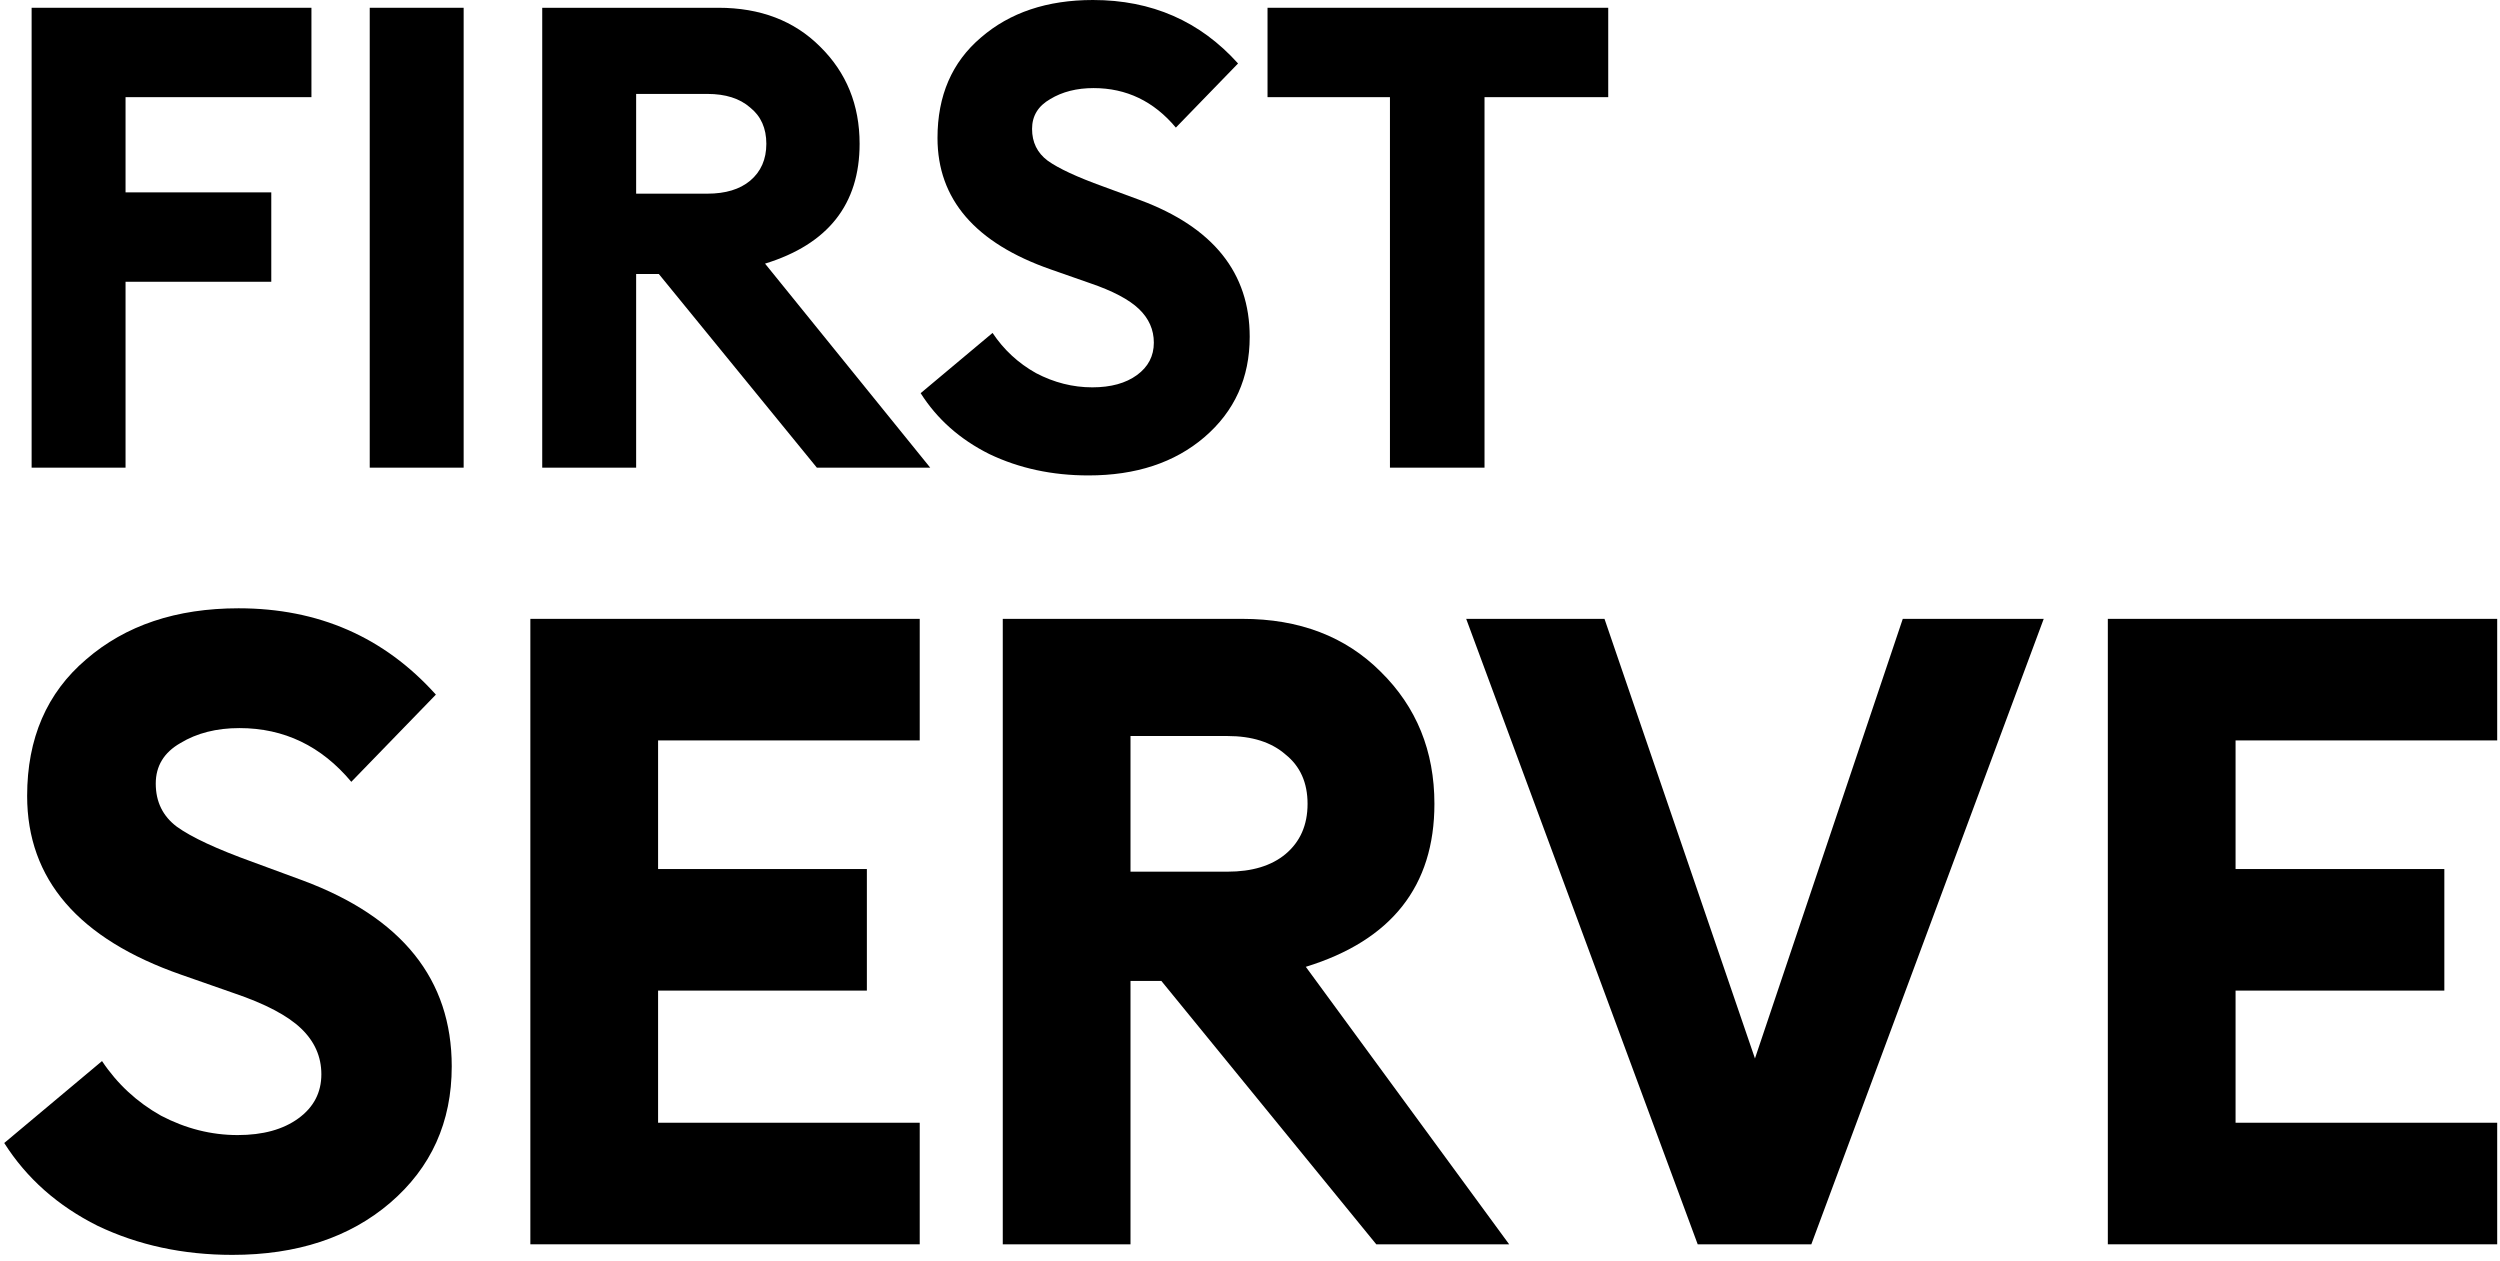
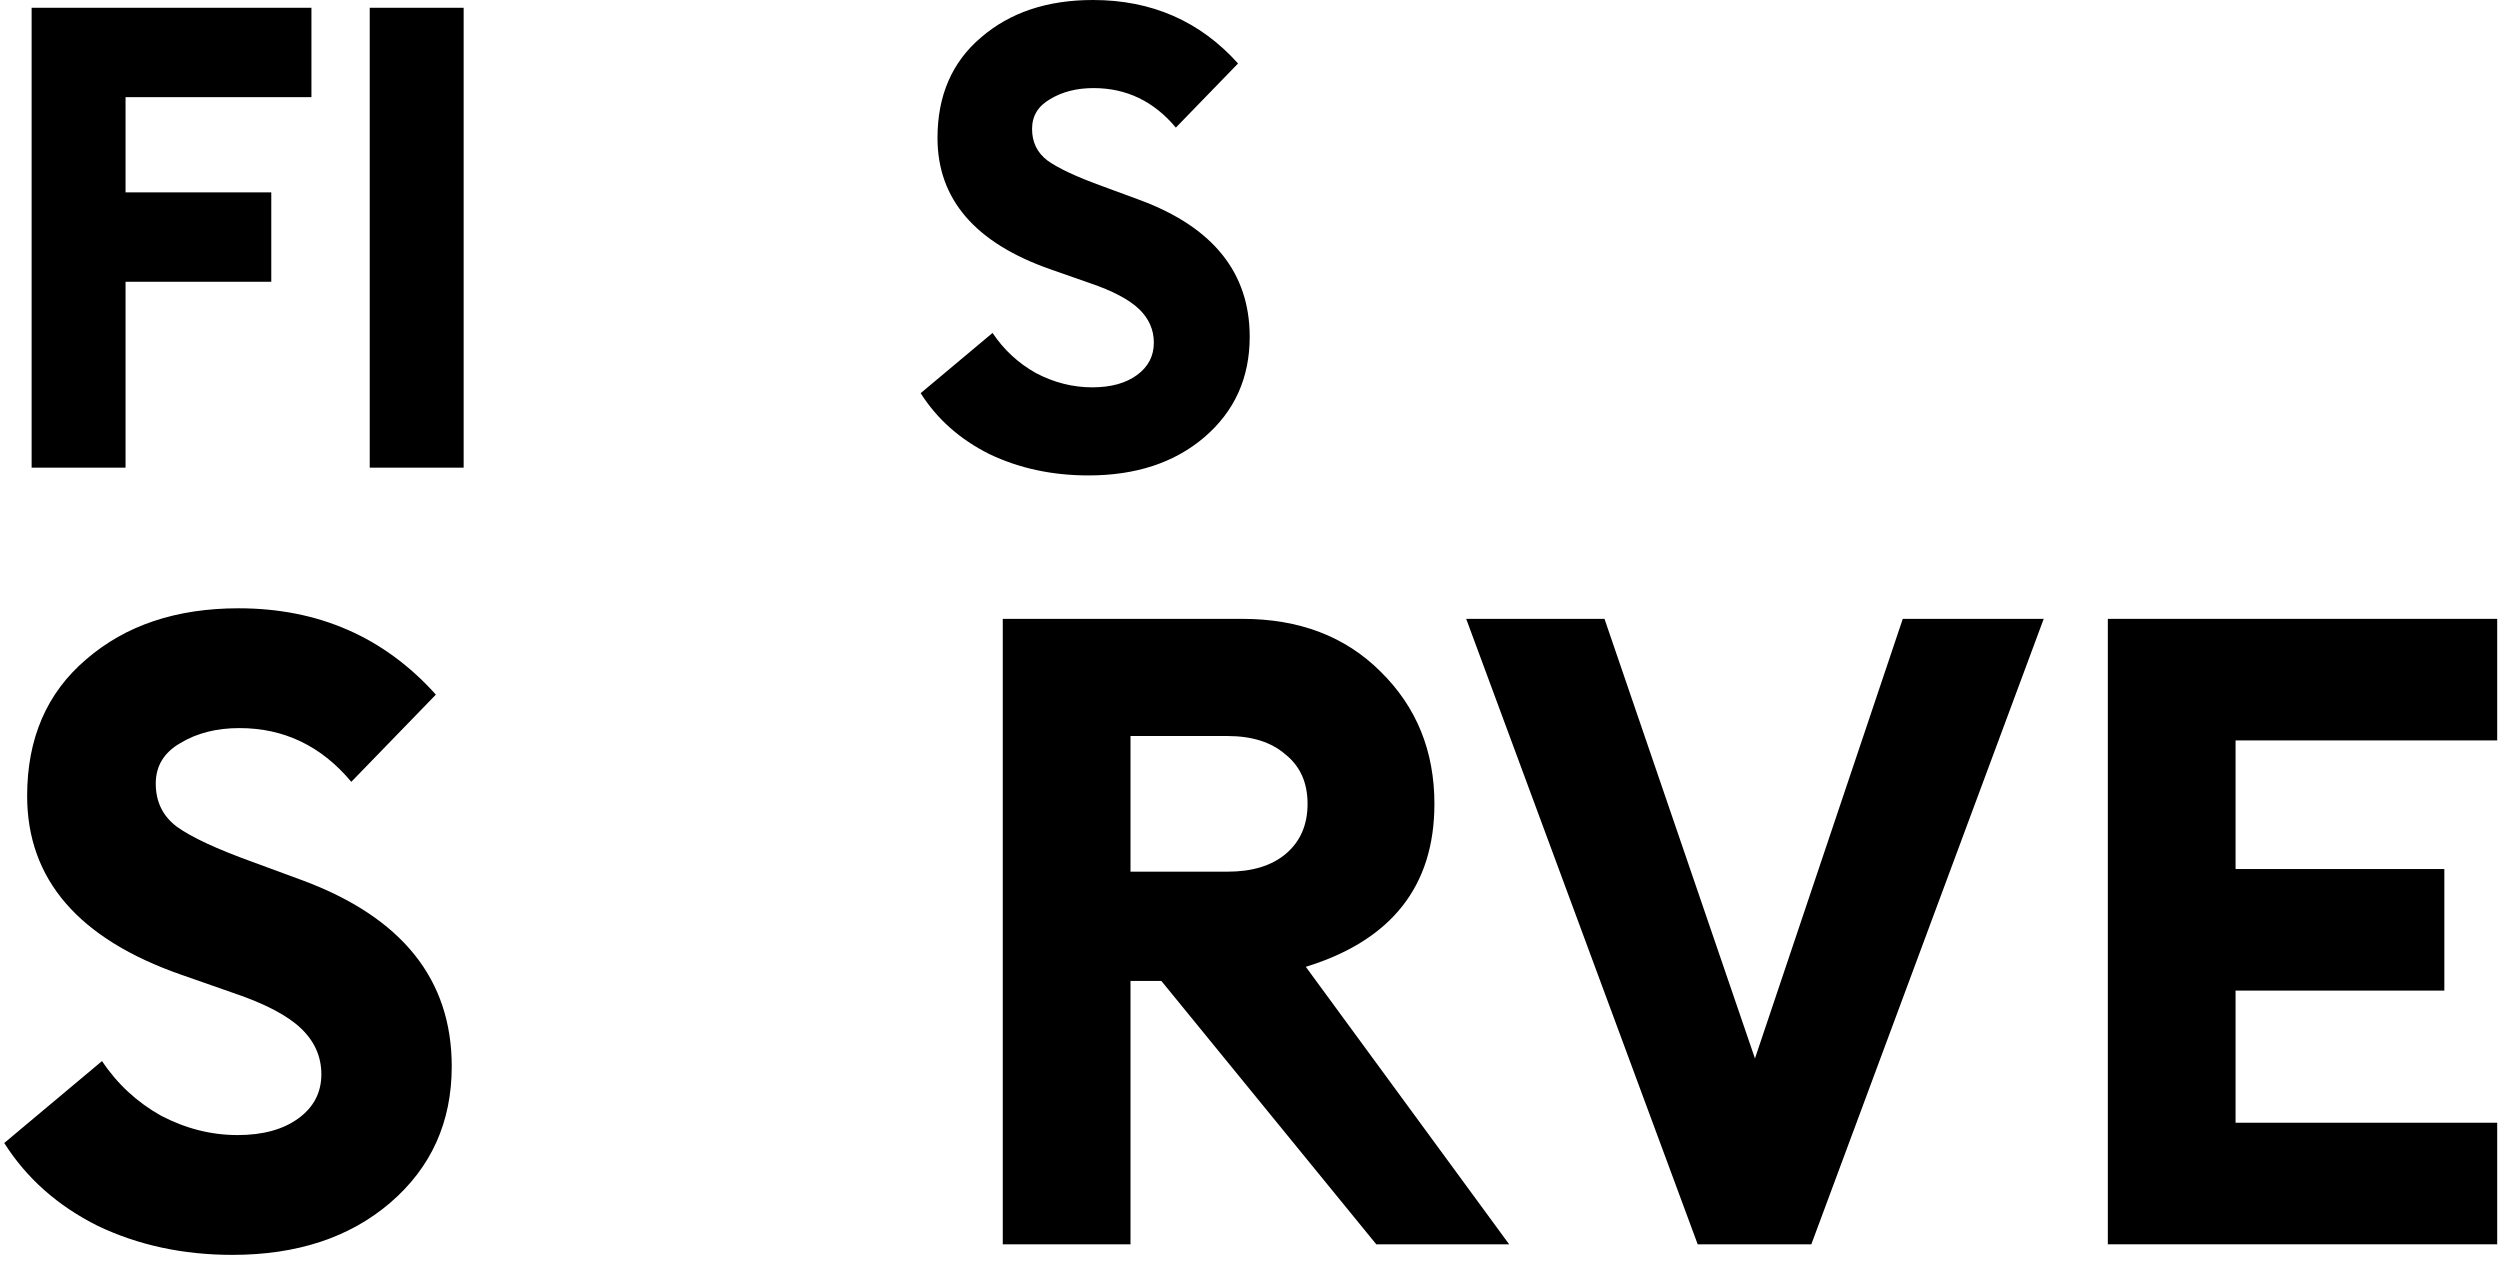
<svg xmlns="http://www.w3.org/2000/svg" width="355" height="179" viewBox="0 0 355 179" fill="none">
  <path d="M4.49 66.407V1.104H44.224V13.796H17.827V27.317H38.522V40.01H17.827V66.407H4.49Z" fill="black" />
  <path d="M52.502 66.407V1.104H65.838V66.407H52.502Z" fill="black" />
-   <path d="M76.996 66.407V1.104H102.013C107.961 1.104 112.775 2.943 116.454 6.622C120.194 10.301 122.064 14.9 122.064 20.419C122.064 29.003 117.588 34.675 108.636 37.435L132.09 66.407H115.994L93.552 38.906H90.332V66.407H76.996ZM90.332 27.501H100.45C103.025 27.501 105.049 26.888 106.52 25.662C108.053 24.374 108.82 22.626 108.82 20.419C108.82 18.211 108.053 16.494 106.52 15.268C105.049 13.98 103.025 13.337 100.45 13.337H90.332V27.501Z" fill="black" />
  <path d="M154.555 67.511C149.405 67.511 144.714 66.499 140.483 64.476C136.313 62.391 133.063 59.509 130.733 55.83L140.943 47.276C142.537 49.667 144.591 51.568 147.105 52.979C149.68 54.328 152.348 55.002 155.107 55.002C157.744 55.002 159.859 54.42 161.454 53.255C163.048 52.09 163.845 50.557 163.845 48.656C163.845 46.816 163.14 45.222 161.729 43.873C160.319 42.524 157.989 41.298 154.739 40.194L149.221 38.262C138.49 34.522 133.125 28.298 133.125 19.591C133.125 13.582 135.179 8.83 139.287 5.335C143.395 1.778 148.699 0 155.199 0C163.538 0 170.406 3.005 175.802 9.014L166.972 18.119C163.845 14.379 159.951 12.509 155.291 12.509C152.9 12.509 150.846 13.03 149.129 14.072C147.412 15.053 146.553 16.464 146.553 18.303C146.553 20.204 147.289 21.706 148.761 22.81C150.294 23.914 152.93 25.14 156.671 26.489L161.913 28.421C172.276 32.284 177.458 38.753 177.458 47.828C177.458 53.653 175.311 58.405 171.019 62.084C166.788 65.702 161.3 67.511 154.555 67.511Z" fill="black" />
-   <path d="M197.373 66.407V13.796H179.989V1.104H228.369V13.796H210.801V66.407H197.373Z" fill="black" />
  <path d="M32.999 178.192C25.994 178.192 19.615 176.816 13.861 174.064C8.19 171.229 3.77 167.309 0.602 162.306L14.486 150.672C16.655 153.925 19.448 156.51 22.867 158.428C26.37 160.262 29.997 161.18 33.75 161.18C37.336 161.18 40.213 160.388 42.381 158.803C44.549 157.219 45.633 155.134 45.633 152.549C45.633 150.047 44.674 147.879 42.756 146.044C40.838 144.209 37.669 142.542 33.25 141.041L25.744 138.414C11.151 133.327 3.854 124.862 3.854 113.021C3.854 104.848 6.648 98.385 12.235 93.632C17.822 88.795 25.035 86.377 33.875 86.377C45.217 86.377 54.556 90.463 61.895 98.636L49.886 111.019C45.633 105.932 40.338 103.389 34 103.389C30.748 103.389 27.954 104.098 25.619 105.515C23.284 106.85 22.117 108.768 22.117 111.269C22.117 113.855 23.117 115.898 25.119 117.399C27.204 118.9 30.79 120.568 35.877 122.402L43.007 125.029C57.1 130.283 64.147 139.081 64.147 151.423C64.147 159.345 61.228 165.808 55.39 170.812C49.636 175.732 42.173 178.192 32.999 178.192Z" fill="black" />
-   <path d="M75.311 176.691V87.878H130.6V105.14H93.448V123.403H123.095V140.665H93.448V159.429H130.6V176.691H75.311Z" fill="black" />
  <path d="M142.393 176.691V87.878H176.417C184.507 87.878 191.053 90.38 196.056 95.383C201.143 100.387 203.687 106.641 203.687 114.147C203.687 125.821 197.599 133.535 185.424 137.288L214.3 176.691H195.431L164.909 139.289H160.531V176.691H142.393ZM160.531 123.778H174.291C177.793 123.778 180.545 122.944 182.547 121.277C184.632 119.525 185.674 117.149 185.674 114.147C185.674 111.144 184.632 108.809 182.547 107.142C180.545 105.39 177.793 104.515 174.291 104.515H160.531V123.778Z" fill="black" />
  <path d="M241.073 176.691L208.199 87.878H227.838L249.204 150.302L270.194 87.878H290.208L257.209 176.691H241.073Z" fill="black" />
  <path d="M299.312 176.691V87.878H354.602V105.14H317.45V123.403H347.096V140.665H317.45V159.429H354.602V176.691H299.312Z" fill="black" />
</svg>